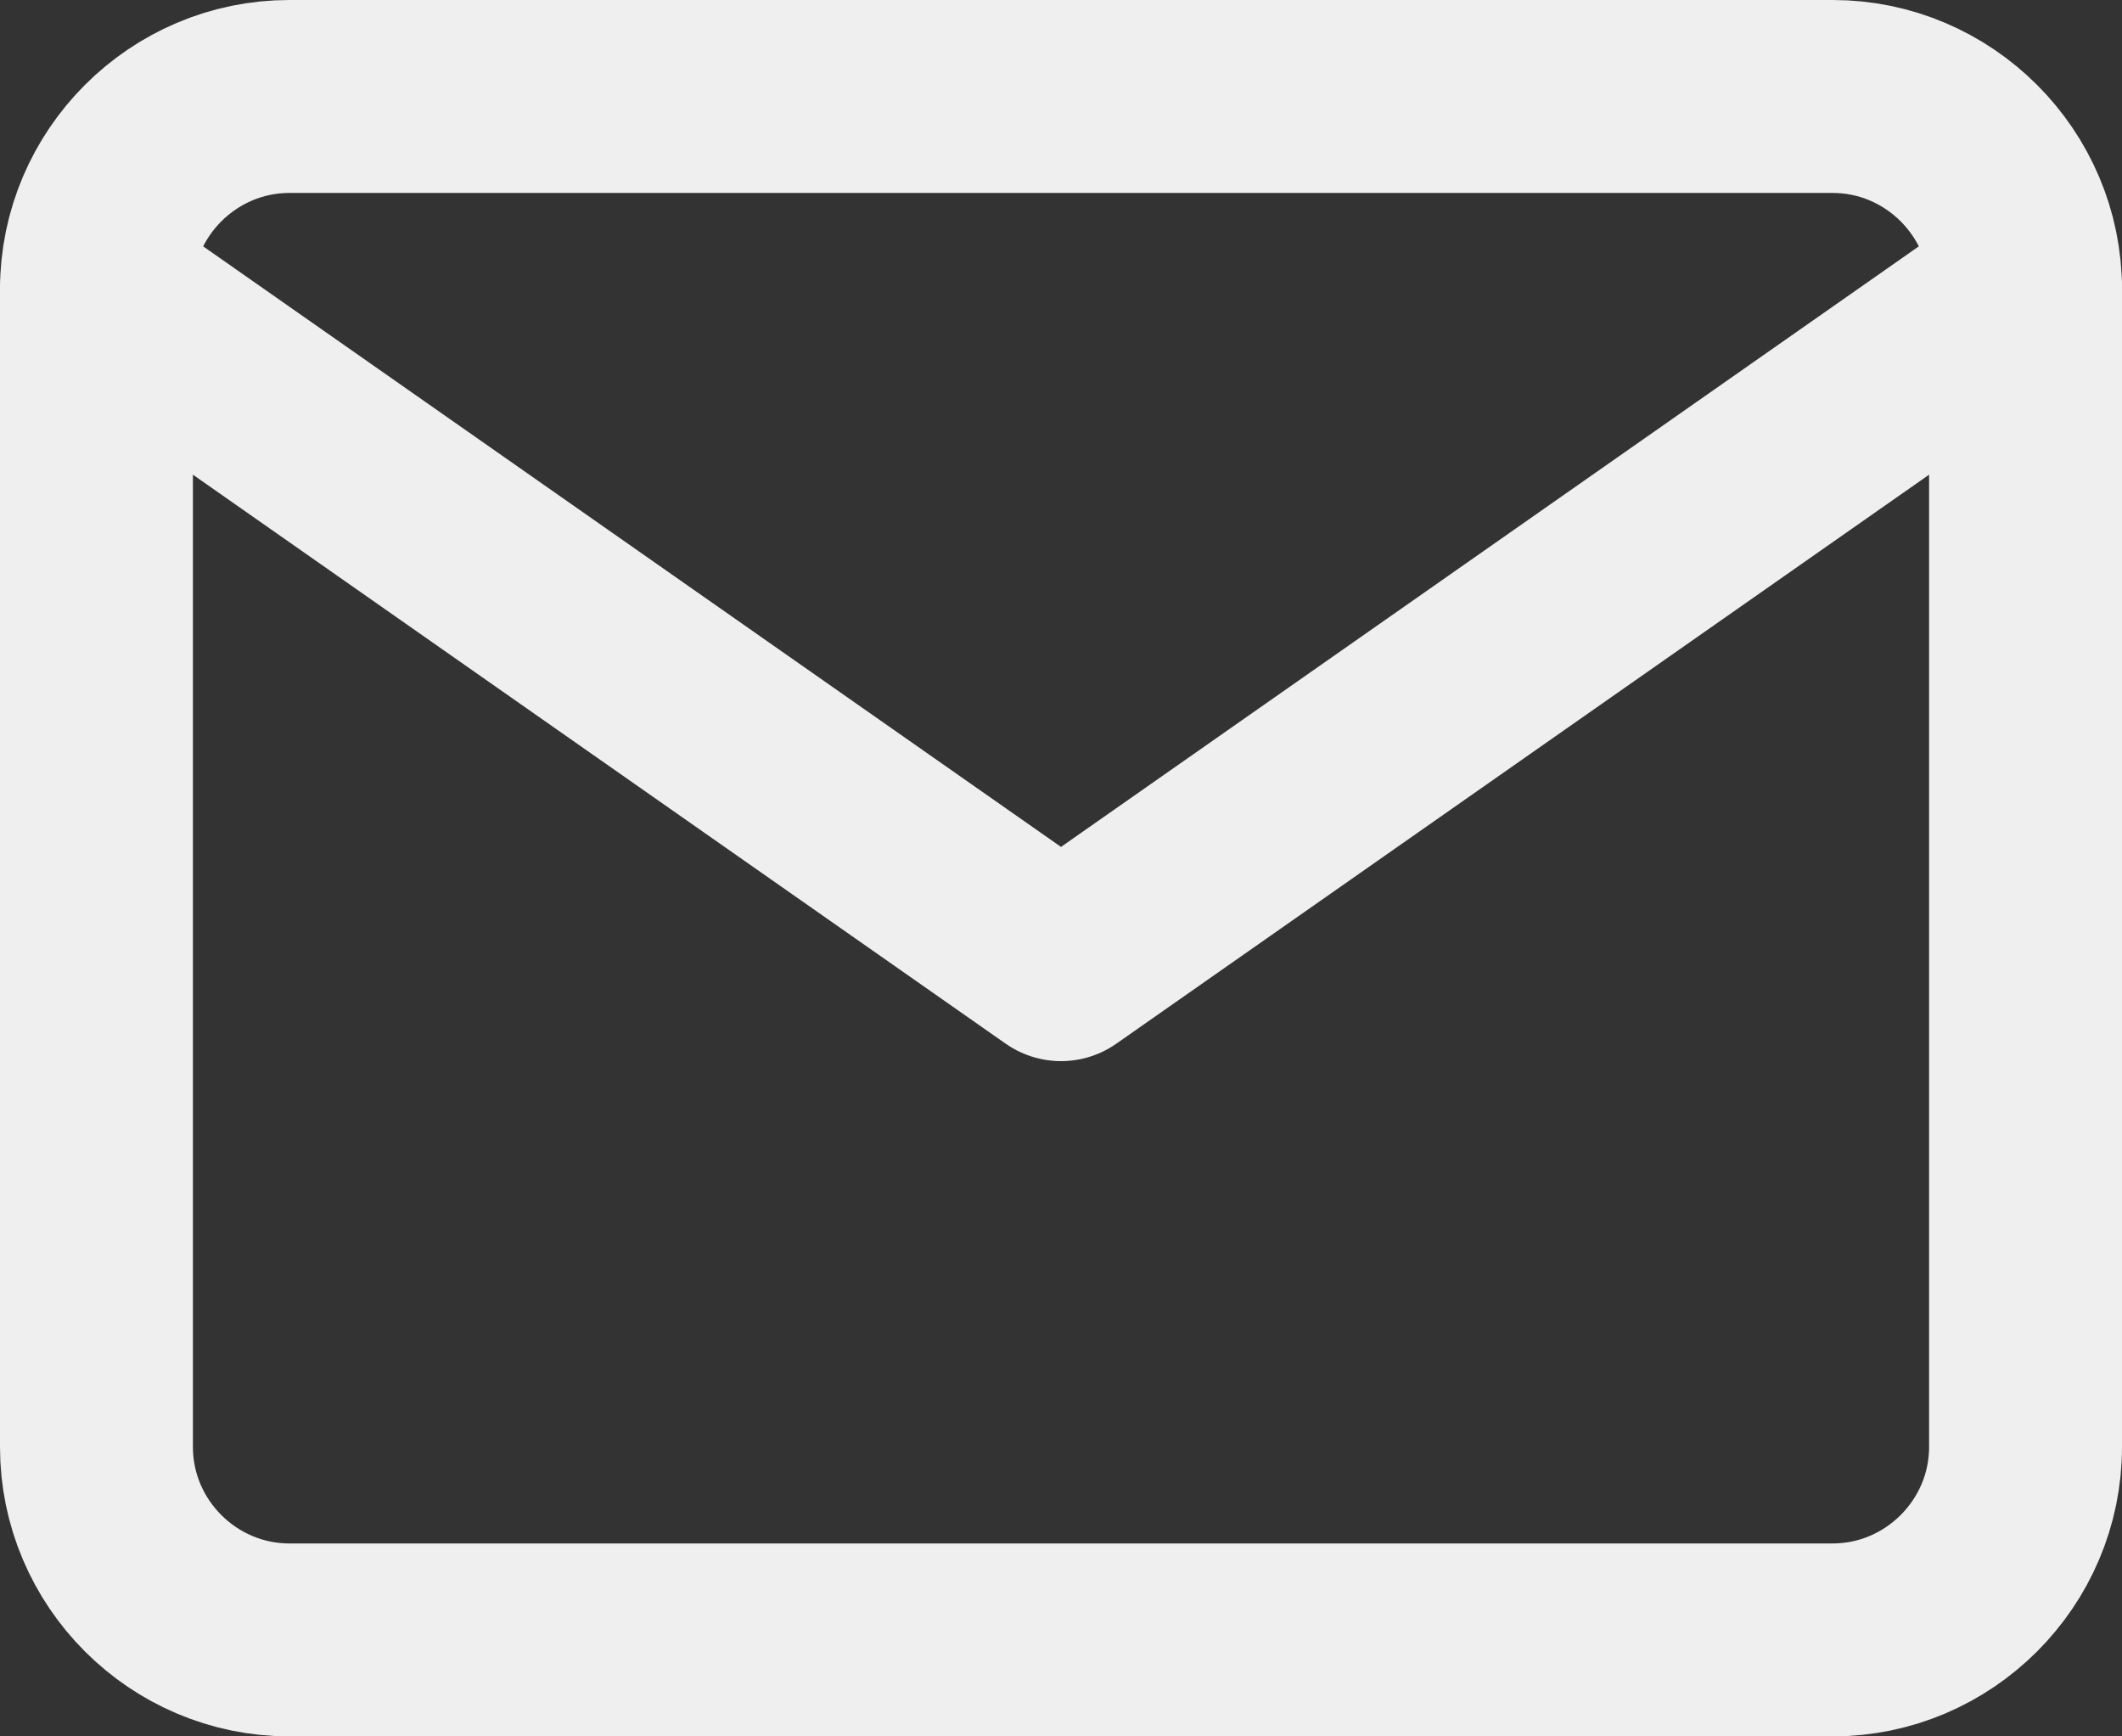
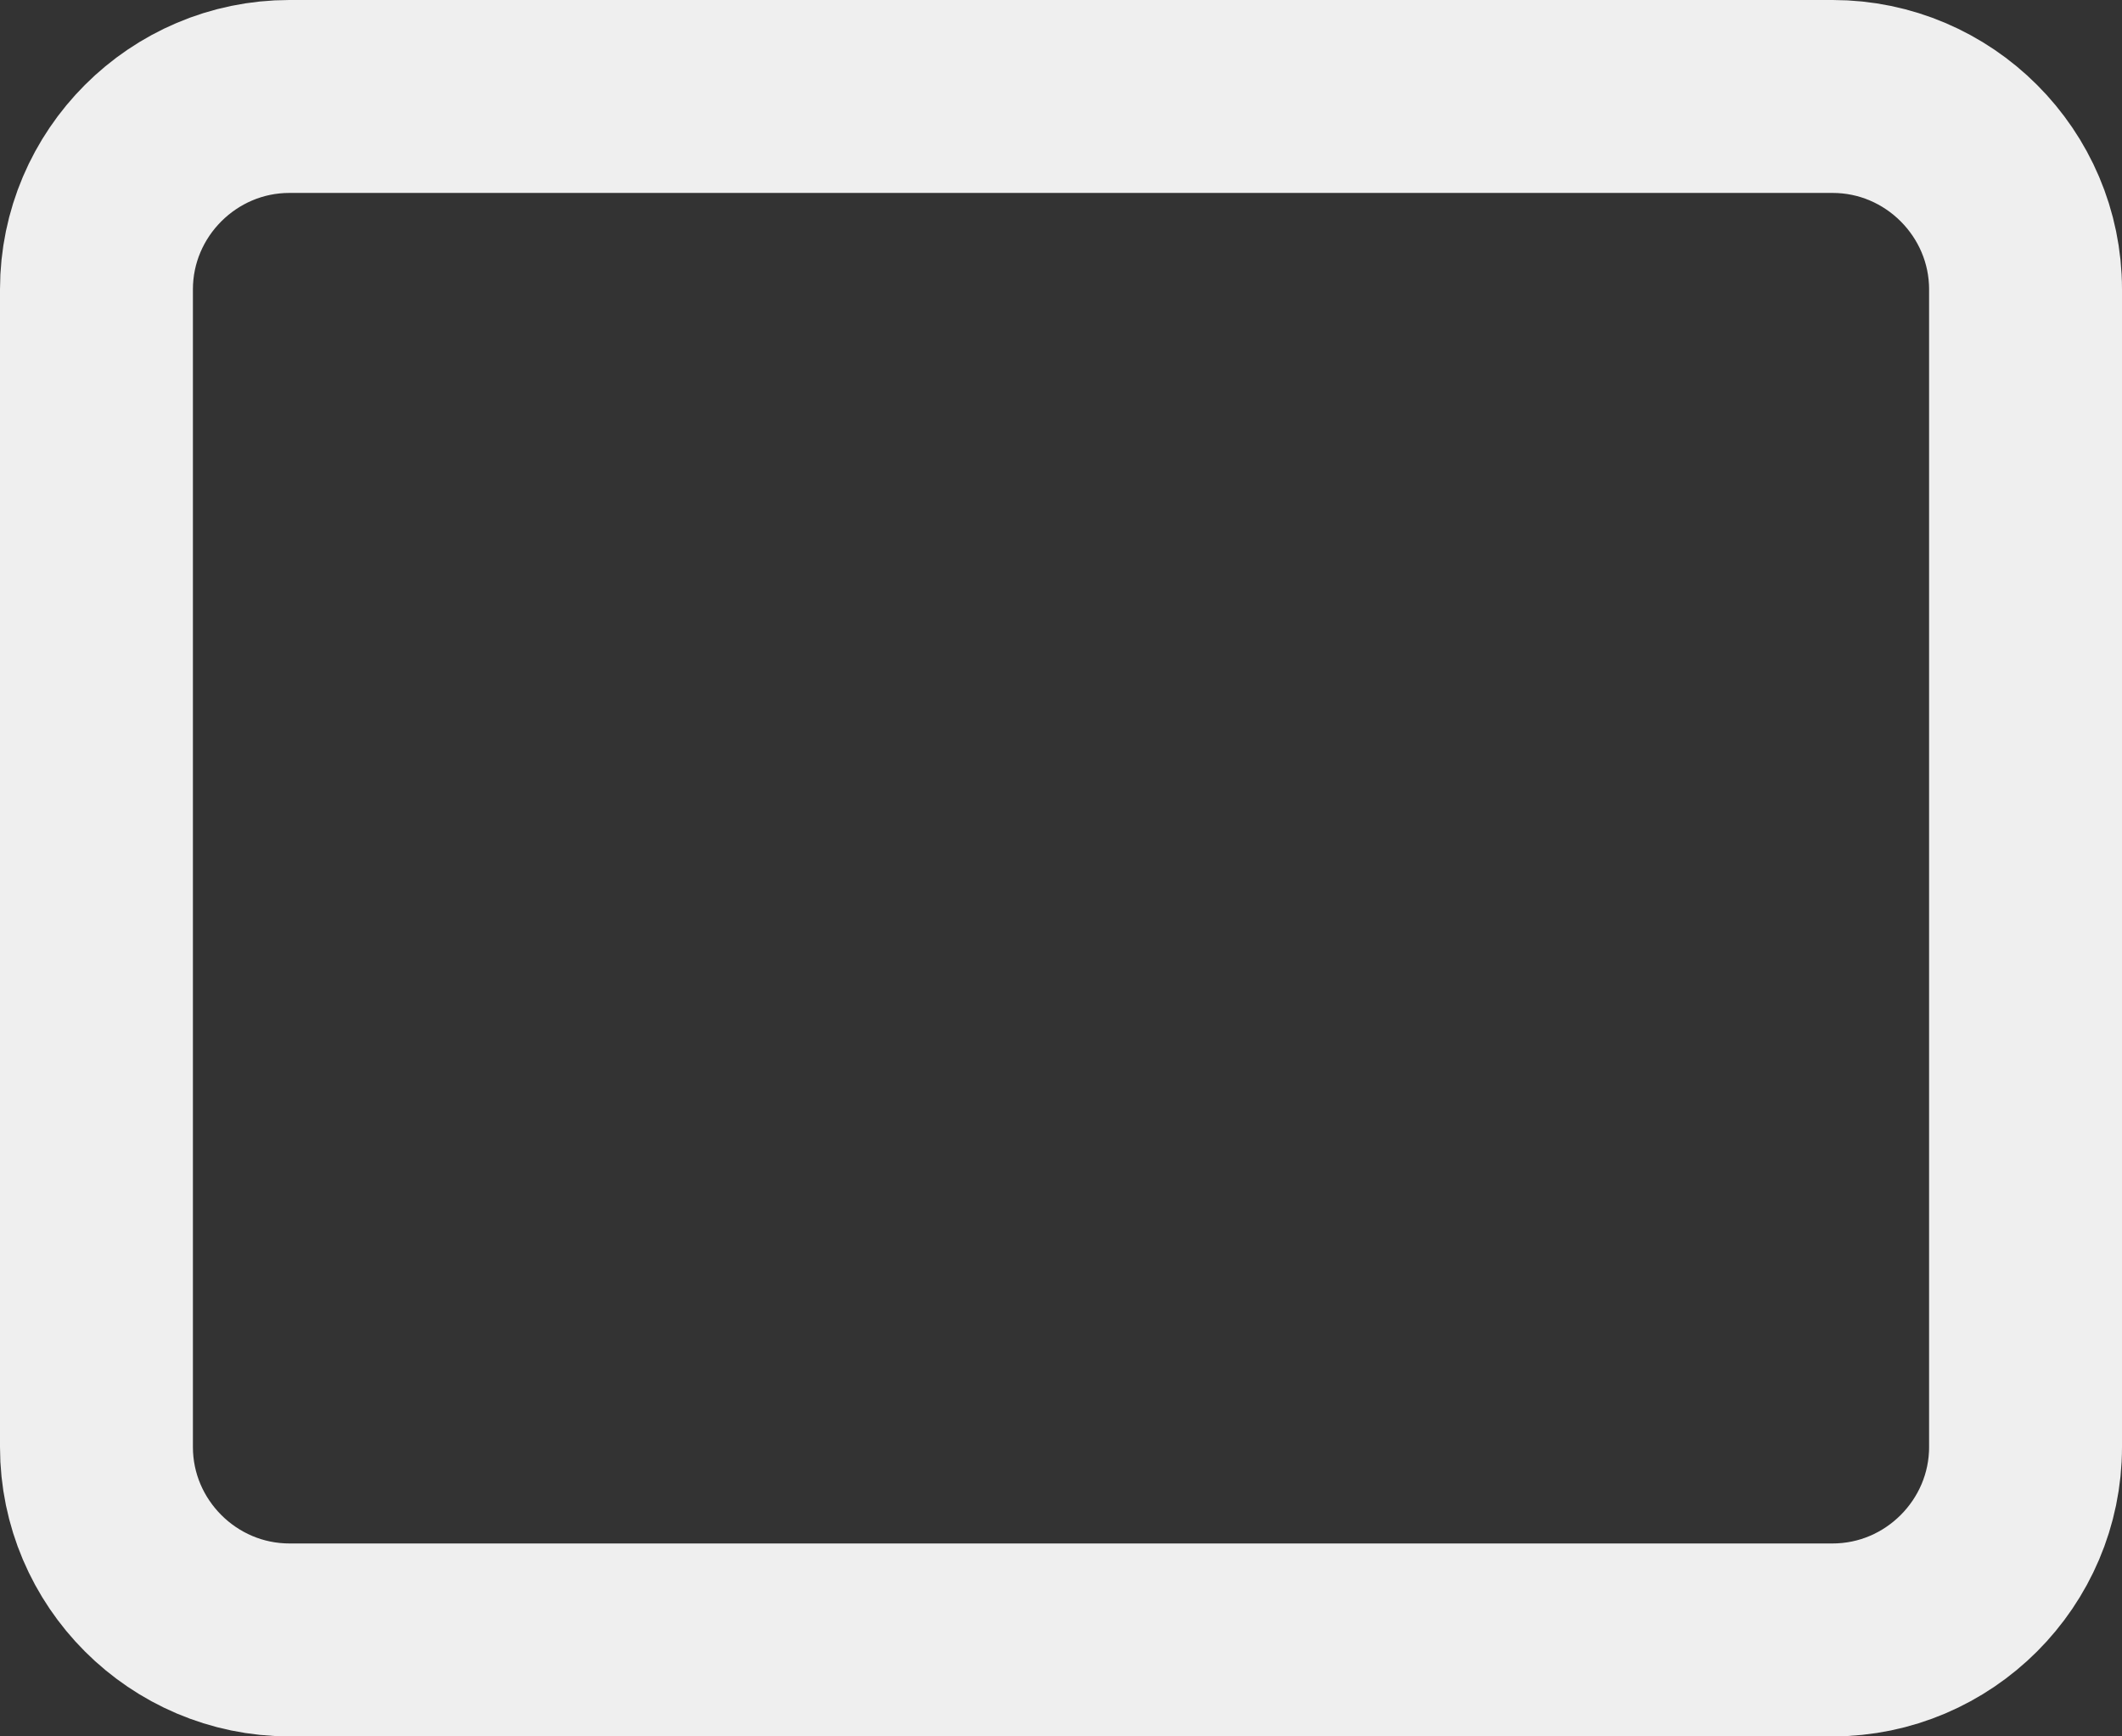
<svg xmlns="http://www.w3.org/2000/svg" width="22" height="18" viewBox="0 0 22 18" fill="none">
  <rect x="0" y="0" width="22" height="18" fill="#333333" stroke="none" />
  <path d="M3 1H19C20.1 1 21 1.9 21 3V15C21 16.1 20.1 17 19 17H3C1.9 17 1 16.1 1 15V3C1 1.9 1.9 1 3 1Z" stroke="#EFEFEF" stroke-width="2" stroke-linecap="round" stroke-linejoin="round" />
-   <path d="M21 3L11 10L1 3" stroke="#EFEFEF" stroke-width="2" stroke-linecap="round" stroke-linejoin="round" />
</svg>